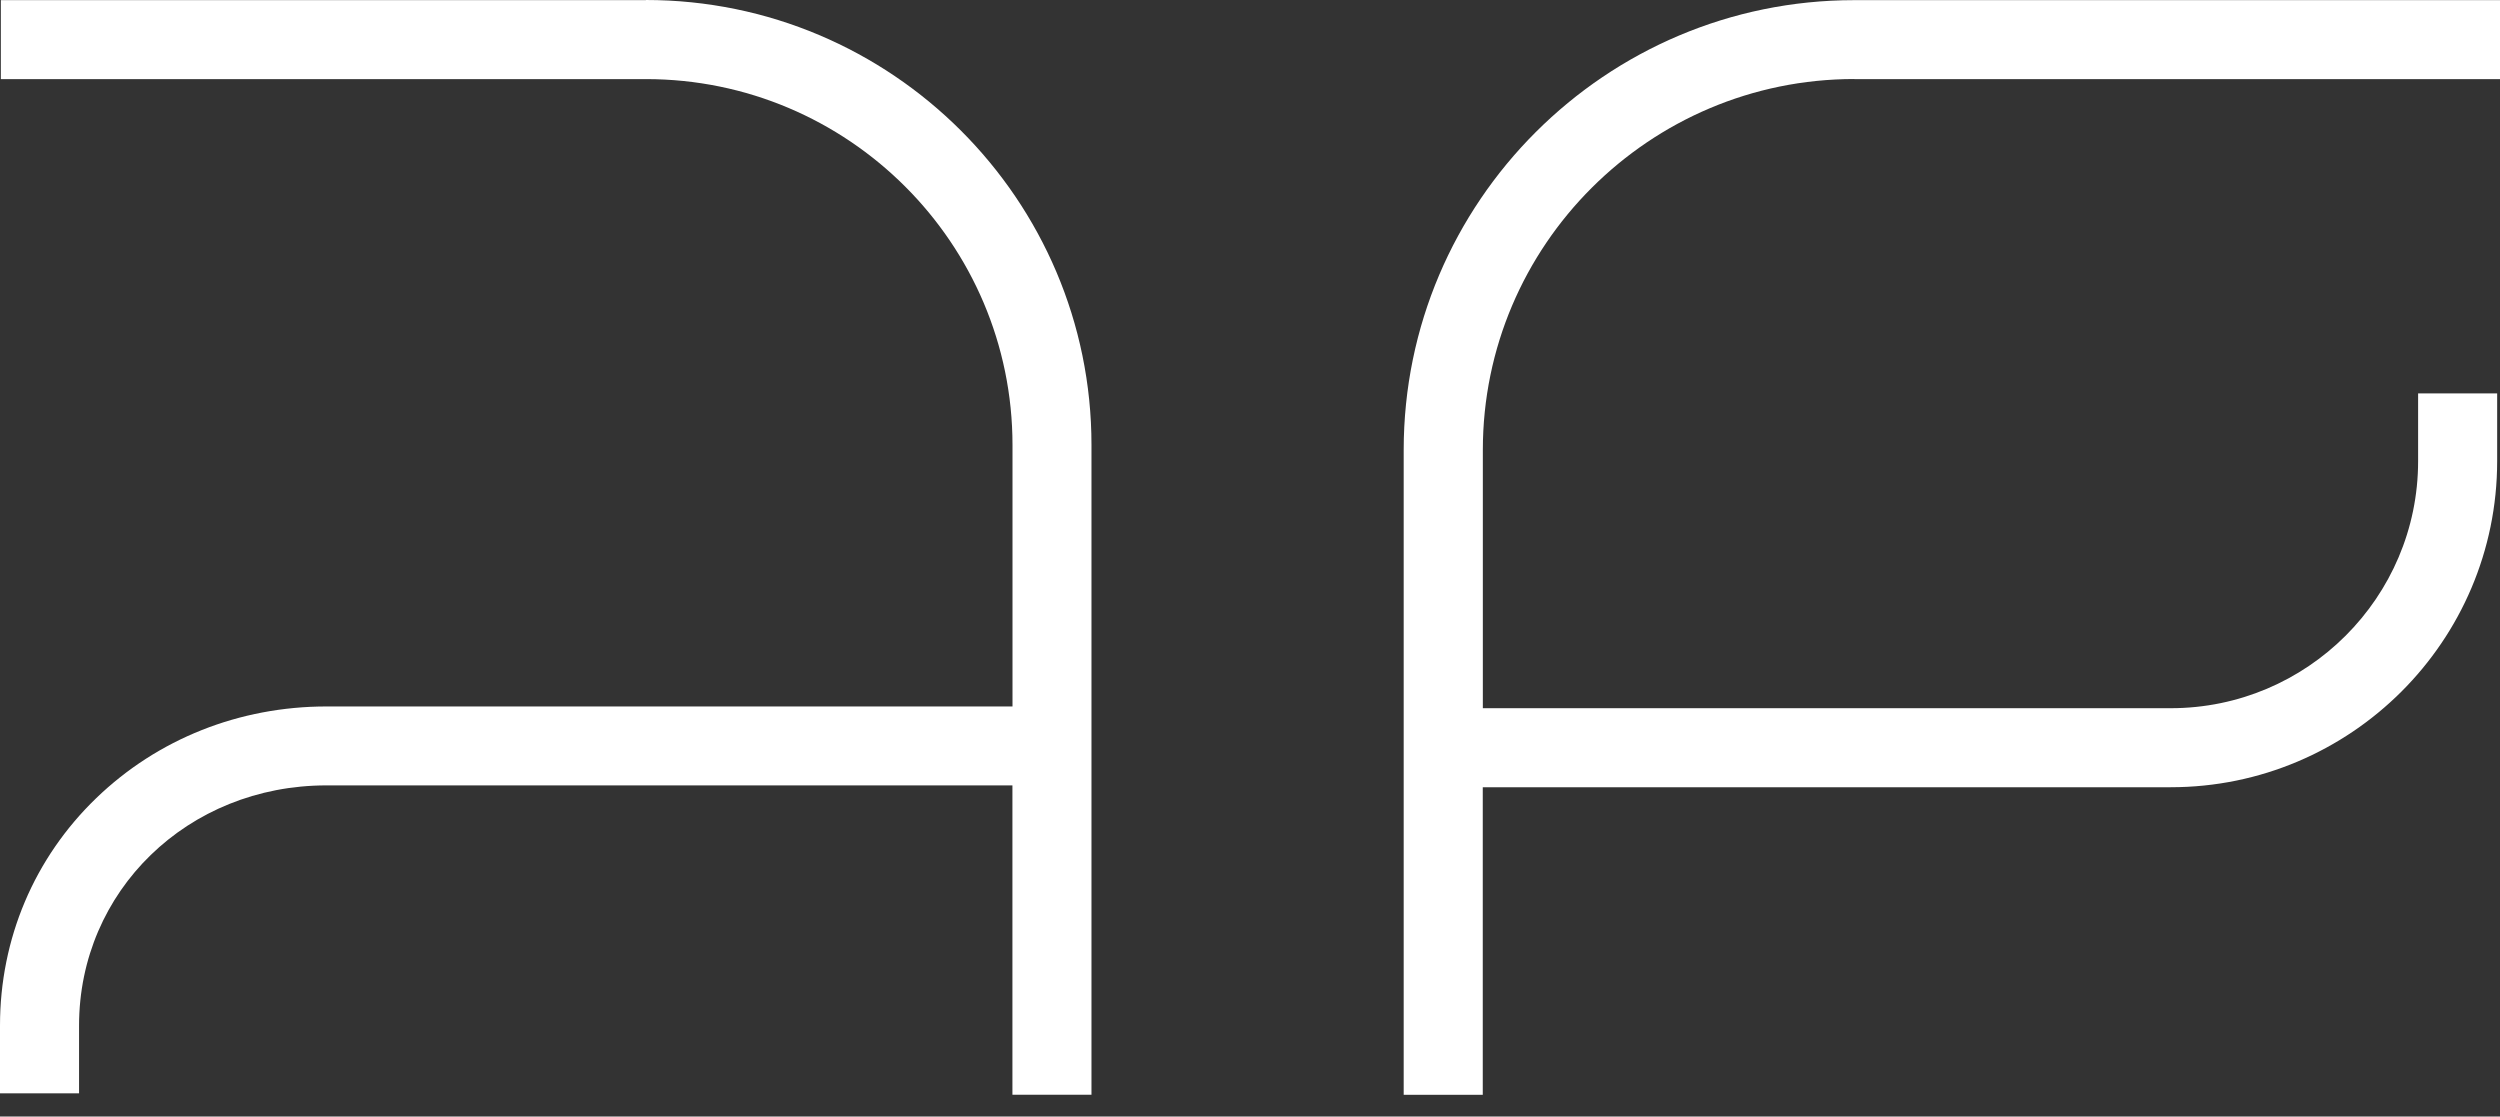
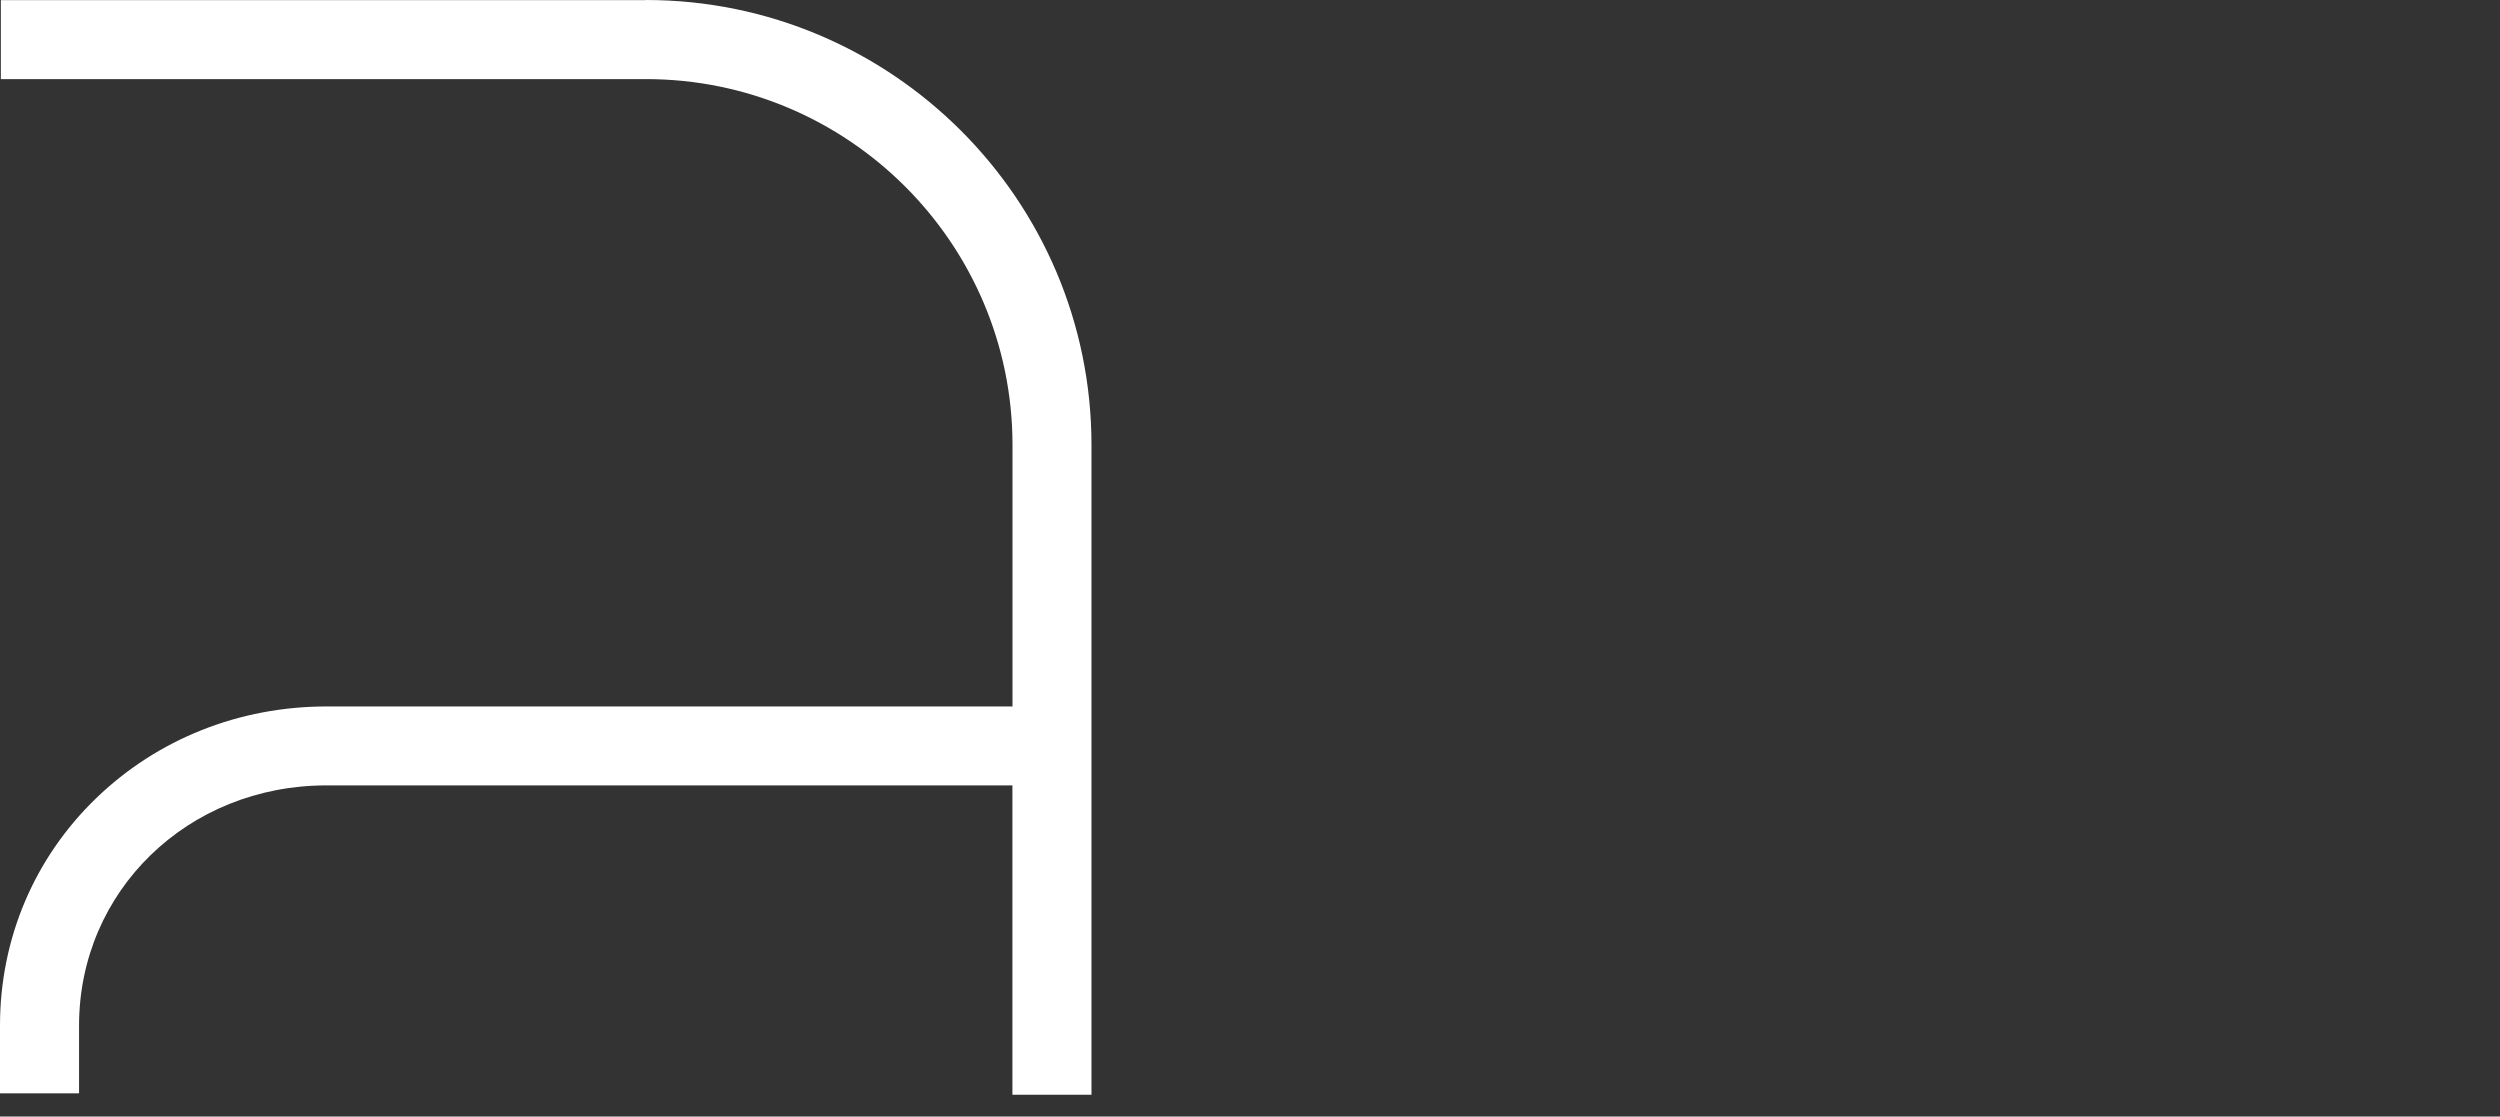
<svg xmlns="http://www.w3.org/2000/svg" width="103" height="46" viewBox="0 0 103 46" fill="none">
  <rect x="0" y="0" width="103" height="46" fill="#333333" stroke="none" />
  <path d="M26.613 0.006H0.035V3.259H26.613C34.941 3.259 41.715 10.023 41.715 18.337V29.106H13.454C9.861 29.106 6.493 30.445 3.969 32.879C1.411 35.345 0 38.677 0 42.255V45.046H3.257V42.255C3.257 36.706 7.736 32.358 13.451 32.358H41.712V45.103H44.969V18.334C44.969 8.226 36.734 0 26.607 0L26.613 0.006Z" fill="white" />
-   <path d="M76.393 3.259H103.001V0.006H76.393C66.159 0.006 57.832 8.321 57.832 18.54V45.106H61.09V32.434H89.43C96.846 32.434 102.883 26.409 102.883 19.001V16.209H99.626V19.001C99.626 24.612 95.053 29.178 89.433 29.178H61.093V18.536C61.093 10.111 67.959 3.256 76.397 3.256L76.393 3.259Z" fill="white" />
</svg>